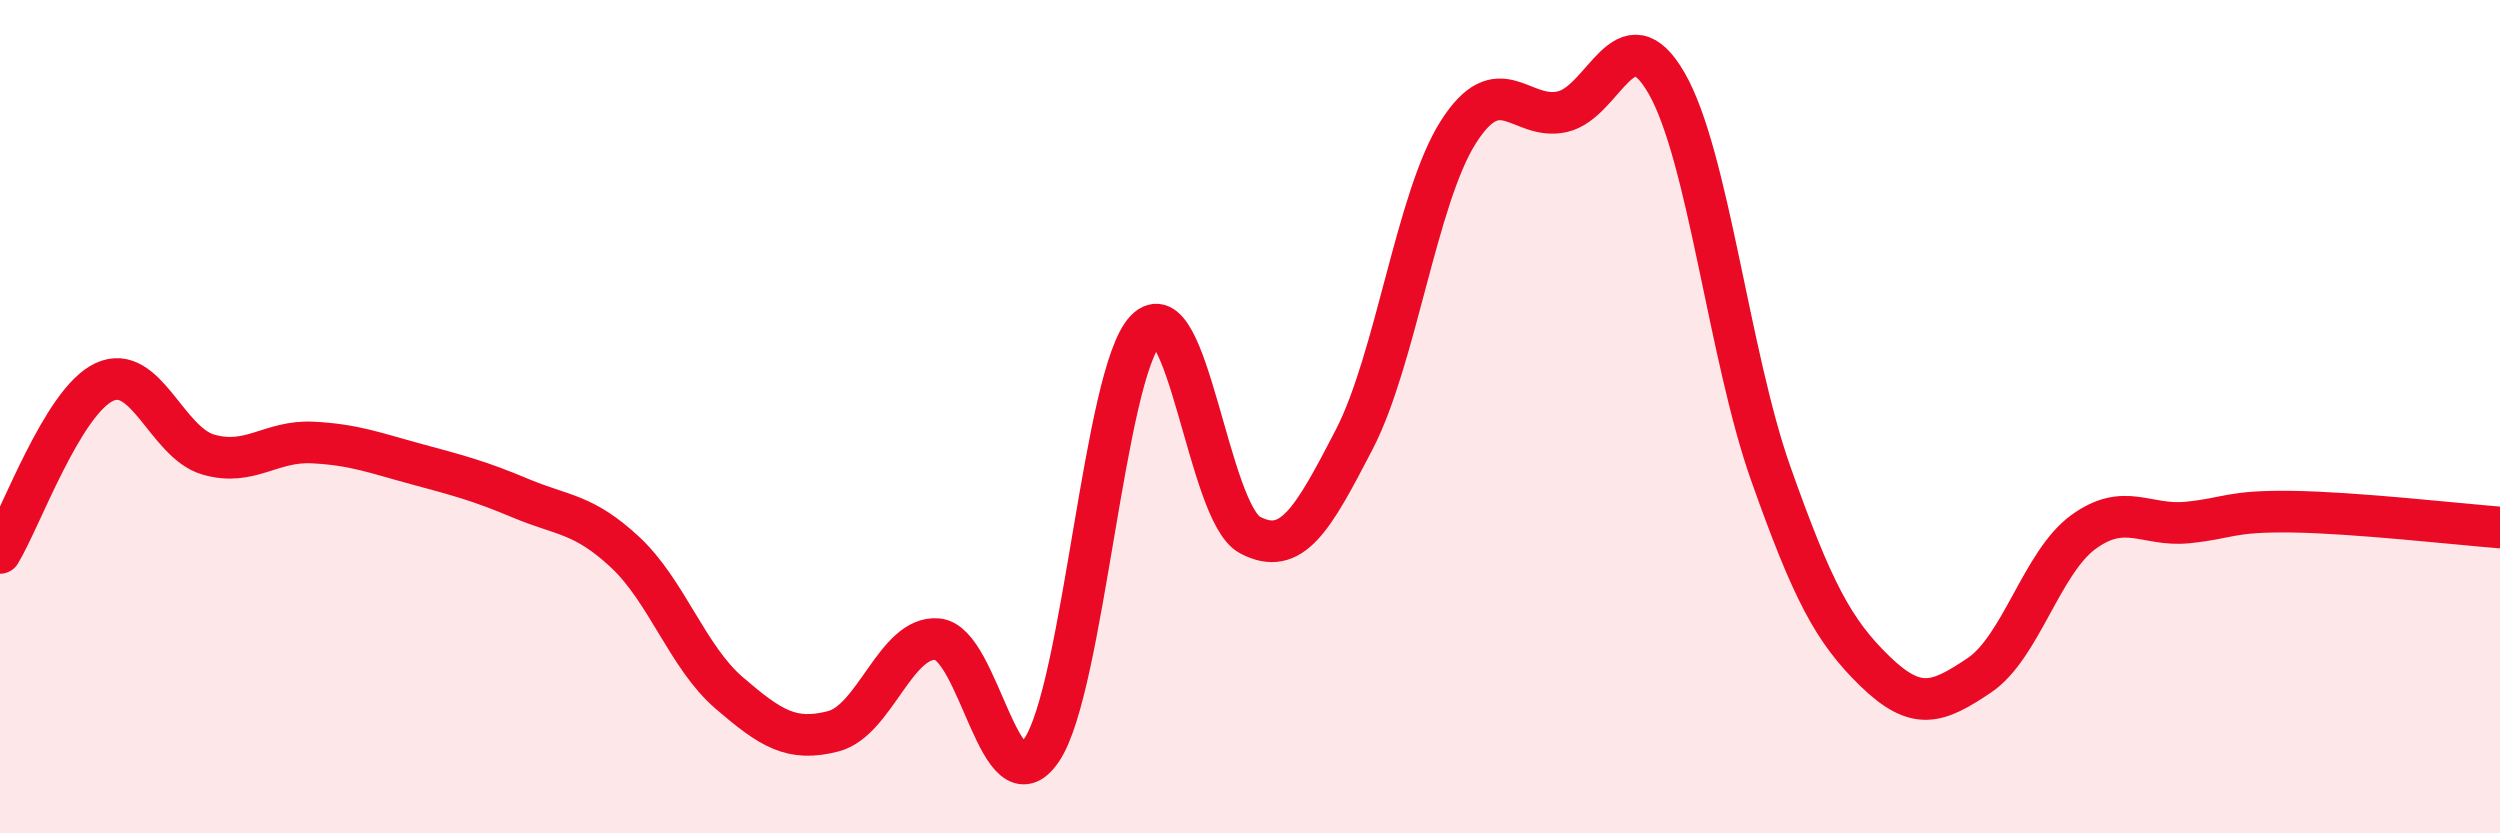
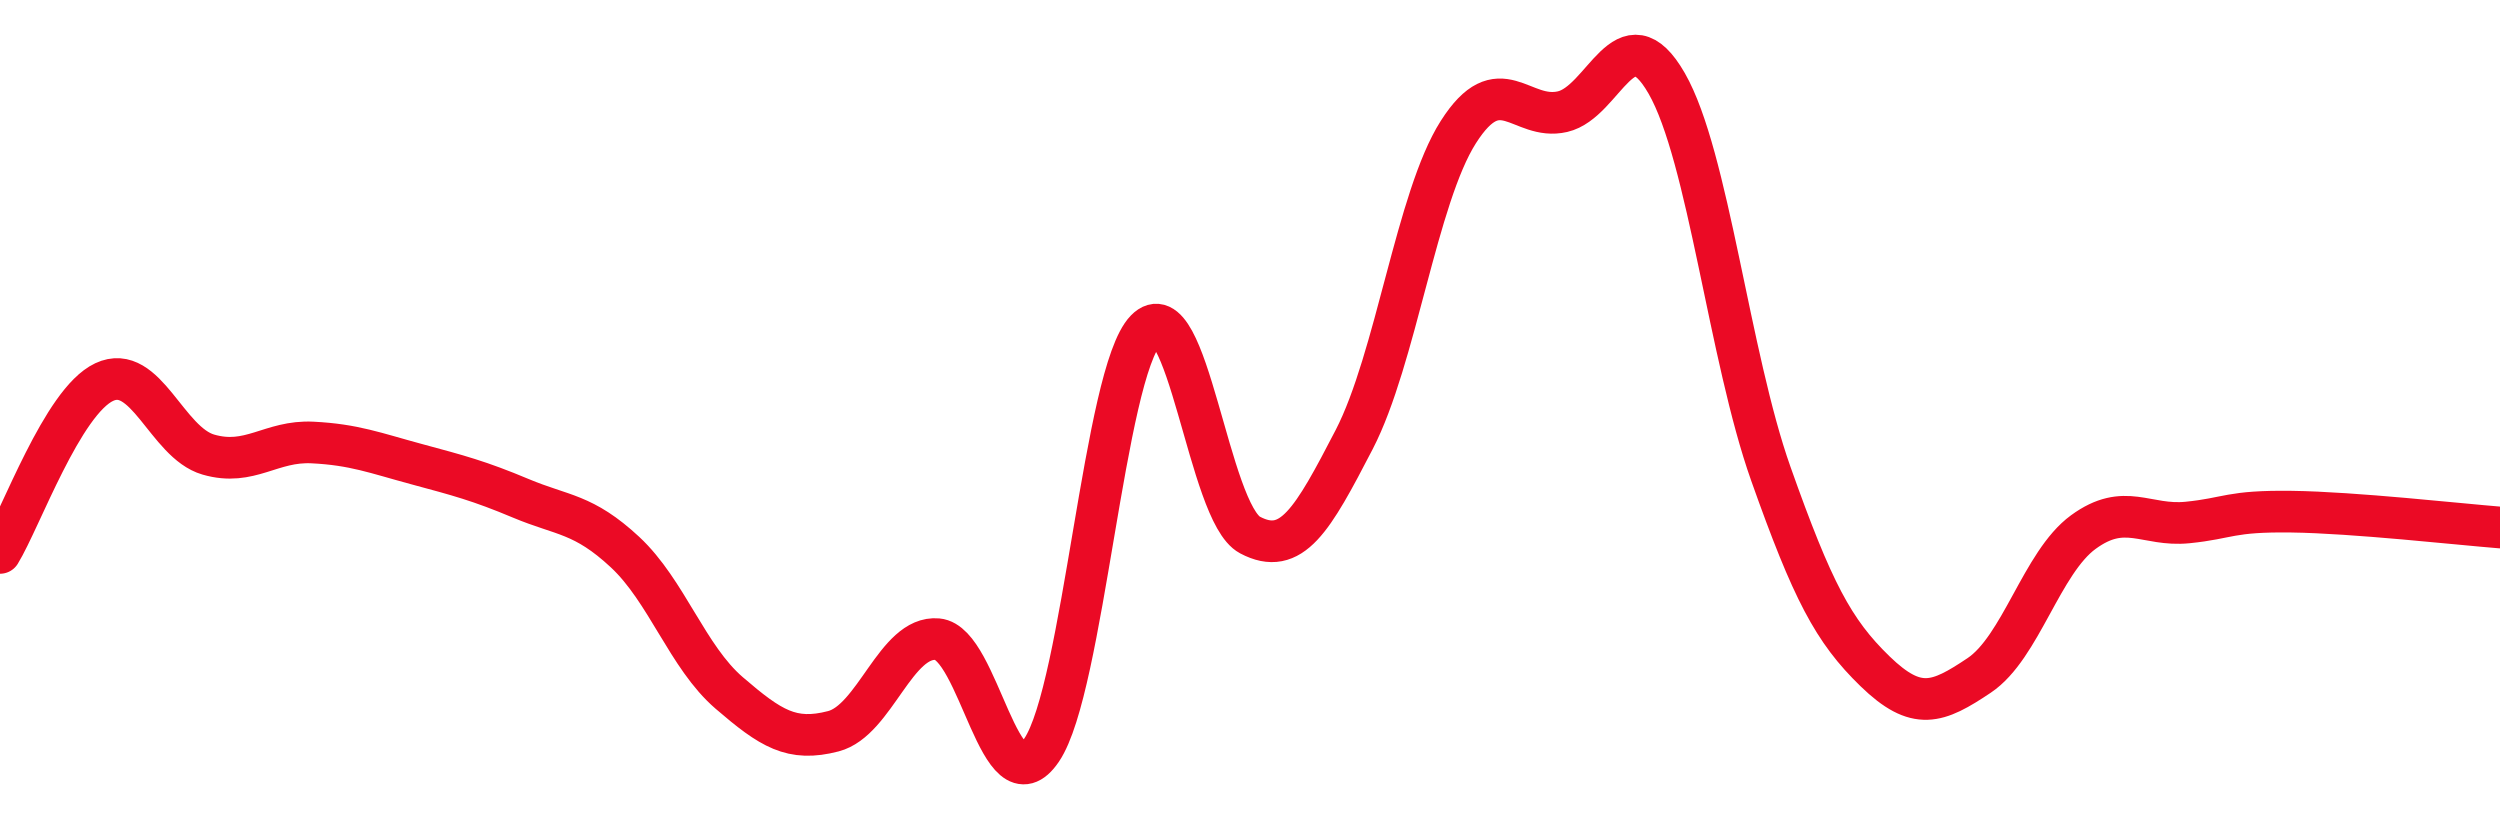
<svg xmlns="http://www.w3.org/2000/svg" width="60" height="20" viewBox="0 0 60 20">
-   <path d="M 0,13.27 C 0.5,12.45 1.5,9.64 2.5,9.17 C 3.5,8.7 4,10.62 5,10.91 C 6,11.2 6.5,10.57 7.5,10.62 C 8.5,10.67 9,10.87 10,11.14 C 11,11.41 11.5,11.54 12.5,11.96 C 13.5,12.38 14,12.32 15,13.25 C 16,14.18 16.5,15.77 17.5,16.63 C 18.5,17.49 19,17.81 20,17.55 C 21,17.29 21.5,15.25 22.5,15.34 C 23.5,15.43 24,19.48 25,18 C 26,16.52 26.5,8.95 27.5,7.92 C 28.5,6.89 29,12.31 30,12.84 C 31,13.37 31.5,12.48 32.5,10.55 C 33.5,8.62 34,4.74 35,3.17 C 36,1.6 36.5,2.91 37.5,2.68 C 38.5,2.45 39,0.26 40,2 C 41,3.74 41.5,8.55 42.5,11.37 C 43.5,14.19 44,15.14 45,16.11 C 46,17.08 46.5,16.88 47.5,16.21 C 48.5,15.54 49,13.5 50,12.77 C 51,12.04 51.5,12.64 52.5,12.54 C 53.5,12.44 53.5,12.26 55,12.28 C 56.5,12.3 59,12.58 60,12.66L60 20L0 20Z" fill="#EB0A25" opacity="0.1" stroke-linecap="round" stroke-linejoin="round" />
  <path d="M 0,13.27 C 0.5,12.45 1.5,9.64 2.5,9.17 C 3.5,8.7 4,10.62 5,10.91 C 6,11.2 6.5,10.57 7.5,10.62 C 8.5,10.67 9,10.87 10,11.14 C 11,11.41 11.5,11.54 12.5,11.96 C 13.5,12.38 14,12.32 15,13.25 C 16,14.18 16.5,15.77 17.5,16.63 C 18.5,17.49 19,17.81 20,17.55 C 21,17.29 21.5,15.25 22.5,15.34 C 23.5,15.43 24,19.48 25,18 C 26,16.52 26.5,8.95 27.5,7.92 C 28.5,6.89 29,12.31 30,12.84 C 31,13.37 31.5,12.48 32.5,10.55 C 33.5,8.62 34,4.74 35,3.17 C 36,1.6 36.5,2.91 37.5,2.68 C 38.5,2.45 39,0.26 40,2 C 41,3.74 41.5,8.55 42.5,11.37 C 43.5,14.19 44,15.14 45,16.11 C 46,17.08 46.5,16.88 47.5,16.21 C 48.5,15.54 49,13.5 50,12.77 C 51,12.04 51.5,12.64 52.5,12.54 C 53.5,12.44 53.5,12.26 55,12.28 C 56.5,12.3 59,12.58 60,12.66" stroke="#EB0A25" stroke-width="1" fill="none" stroke-linecap="round" stroke-linejoin="round" />
</svg>